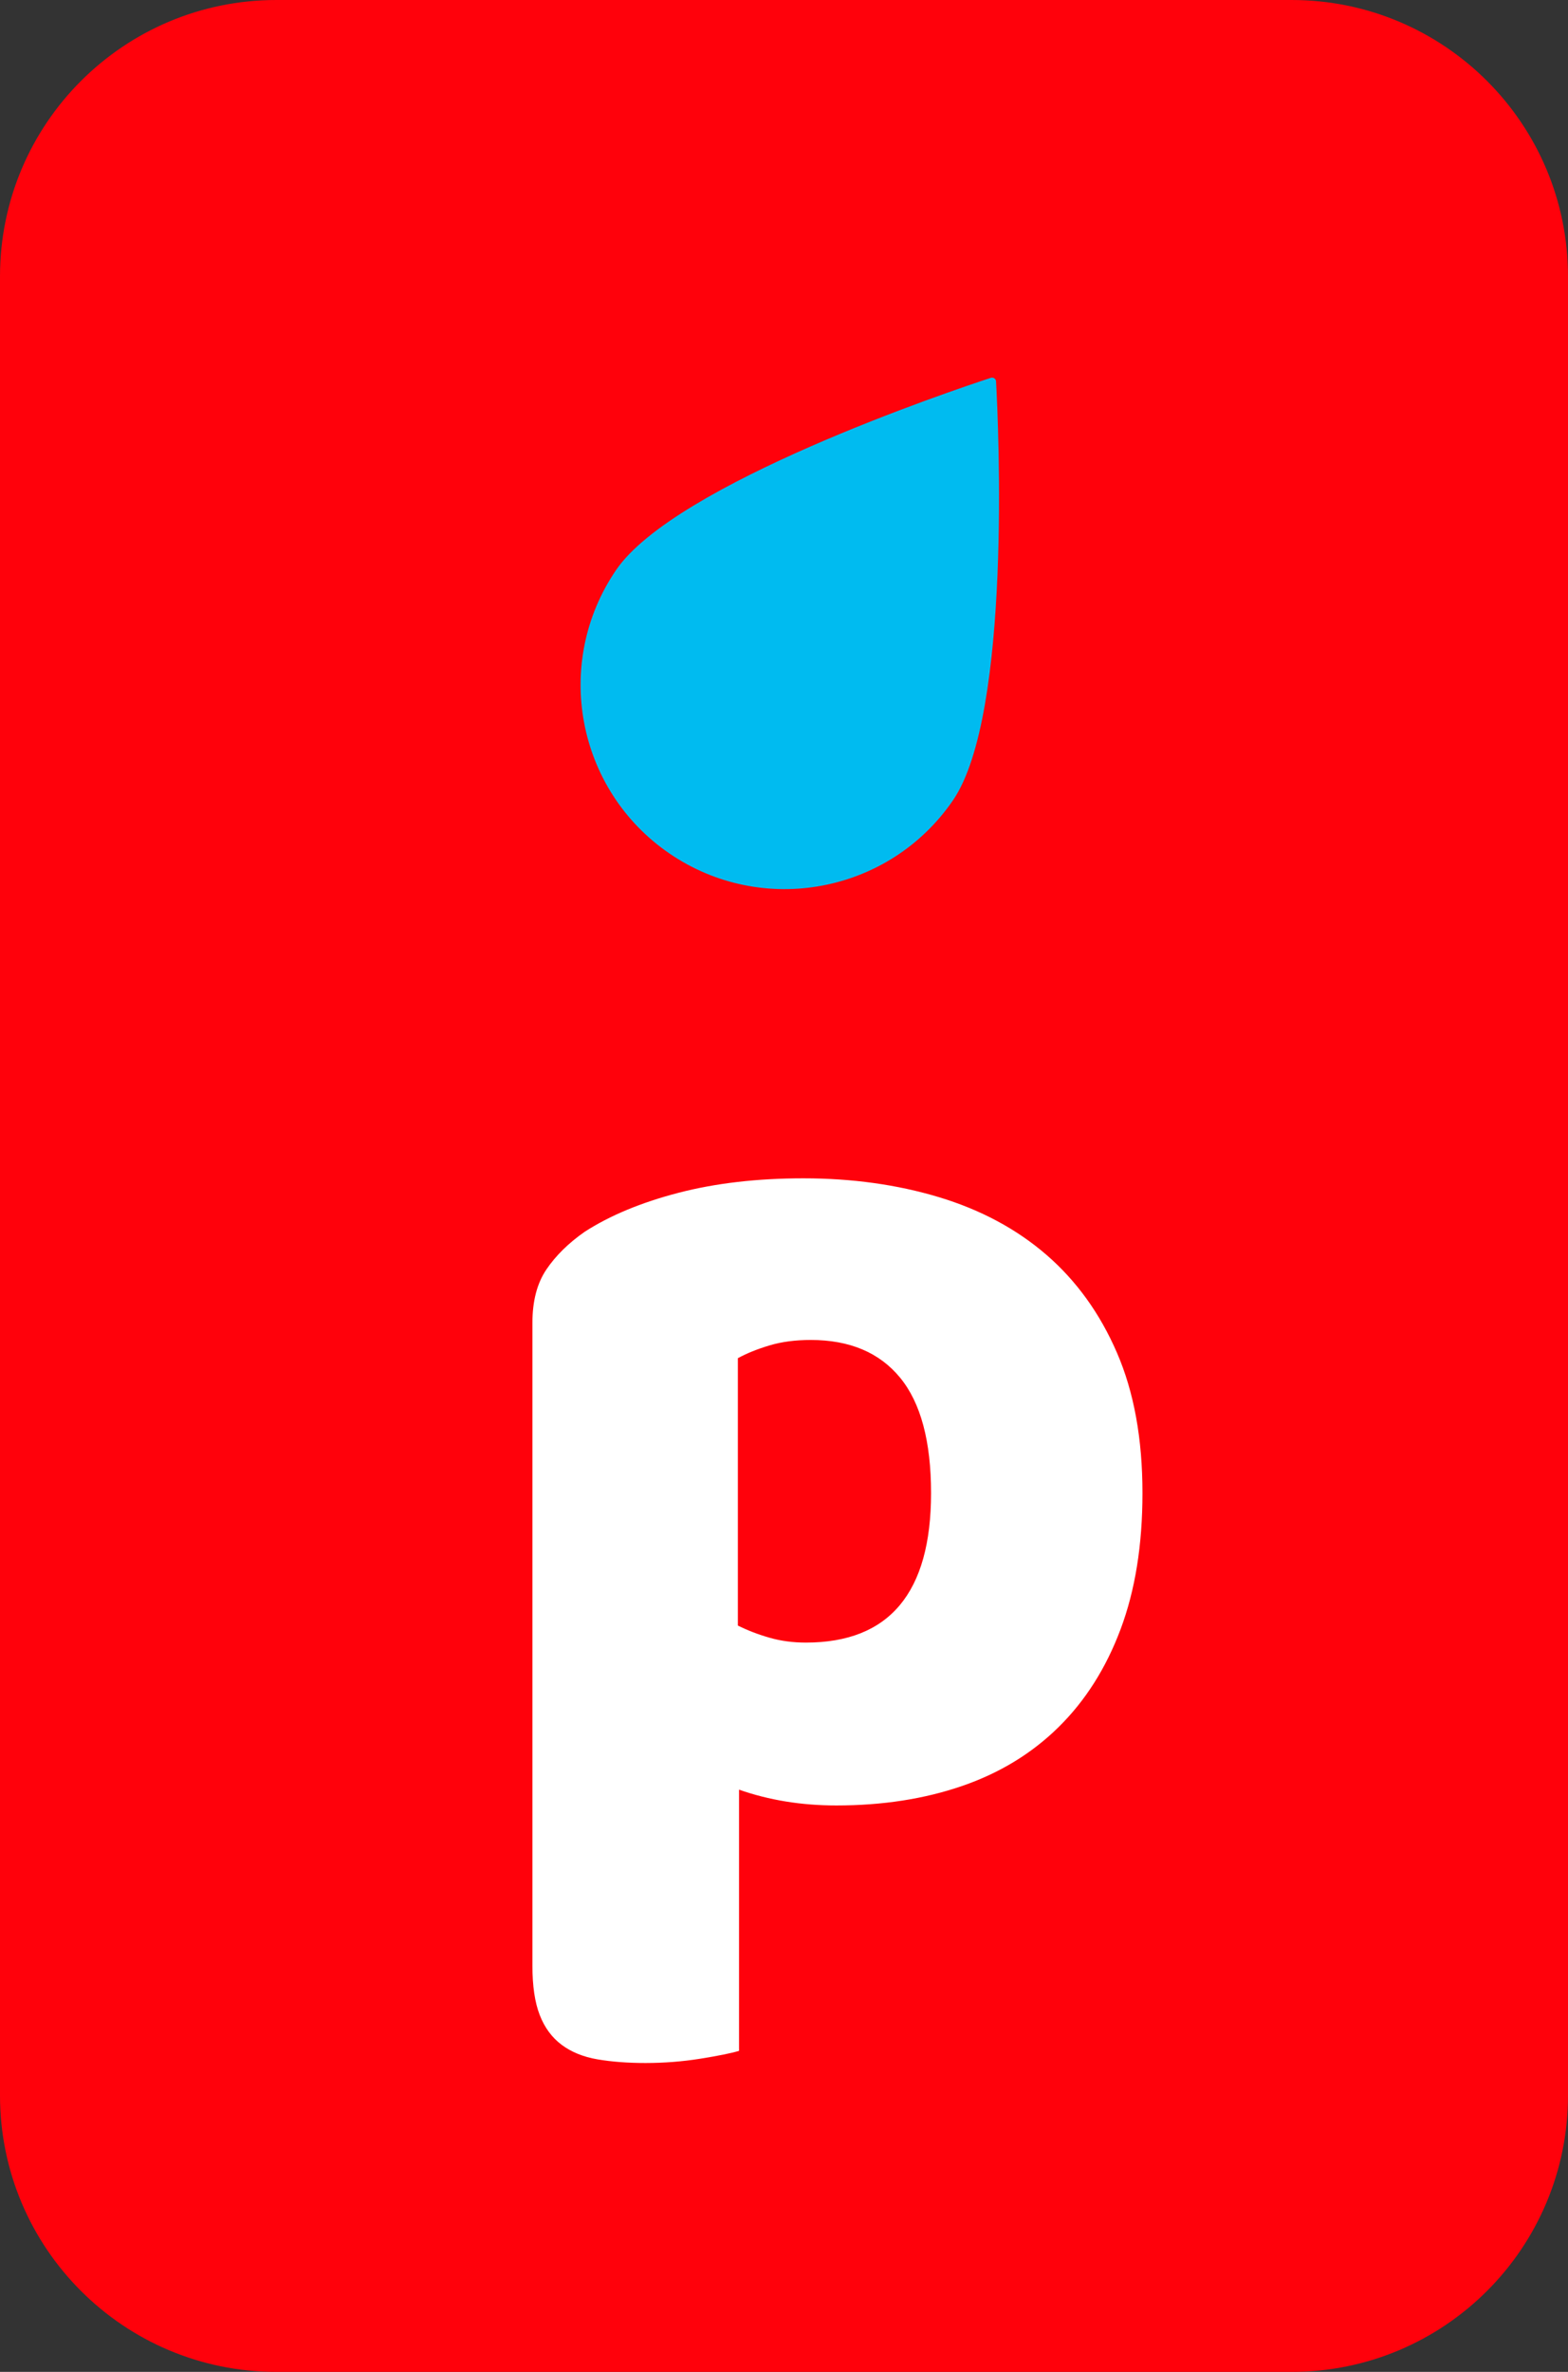
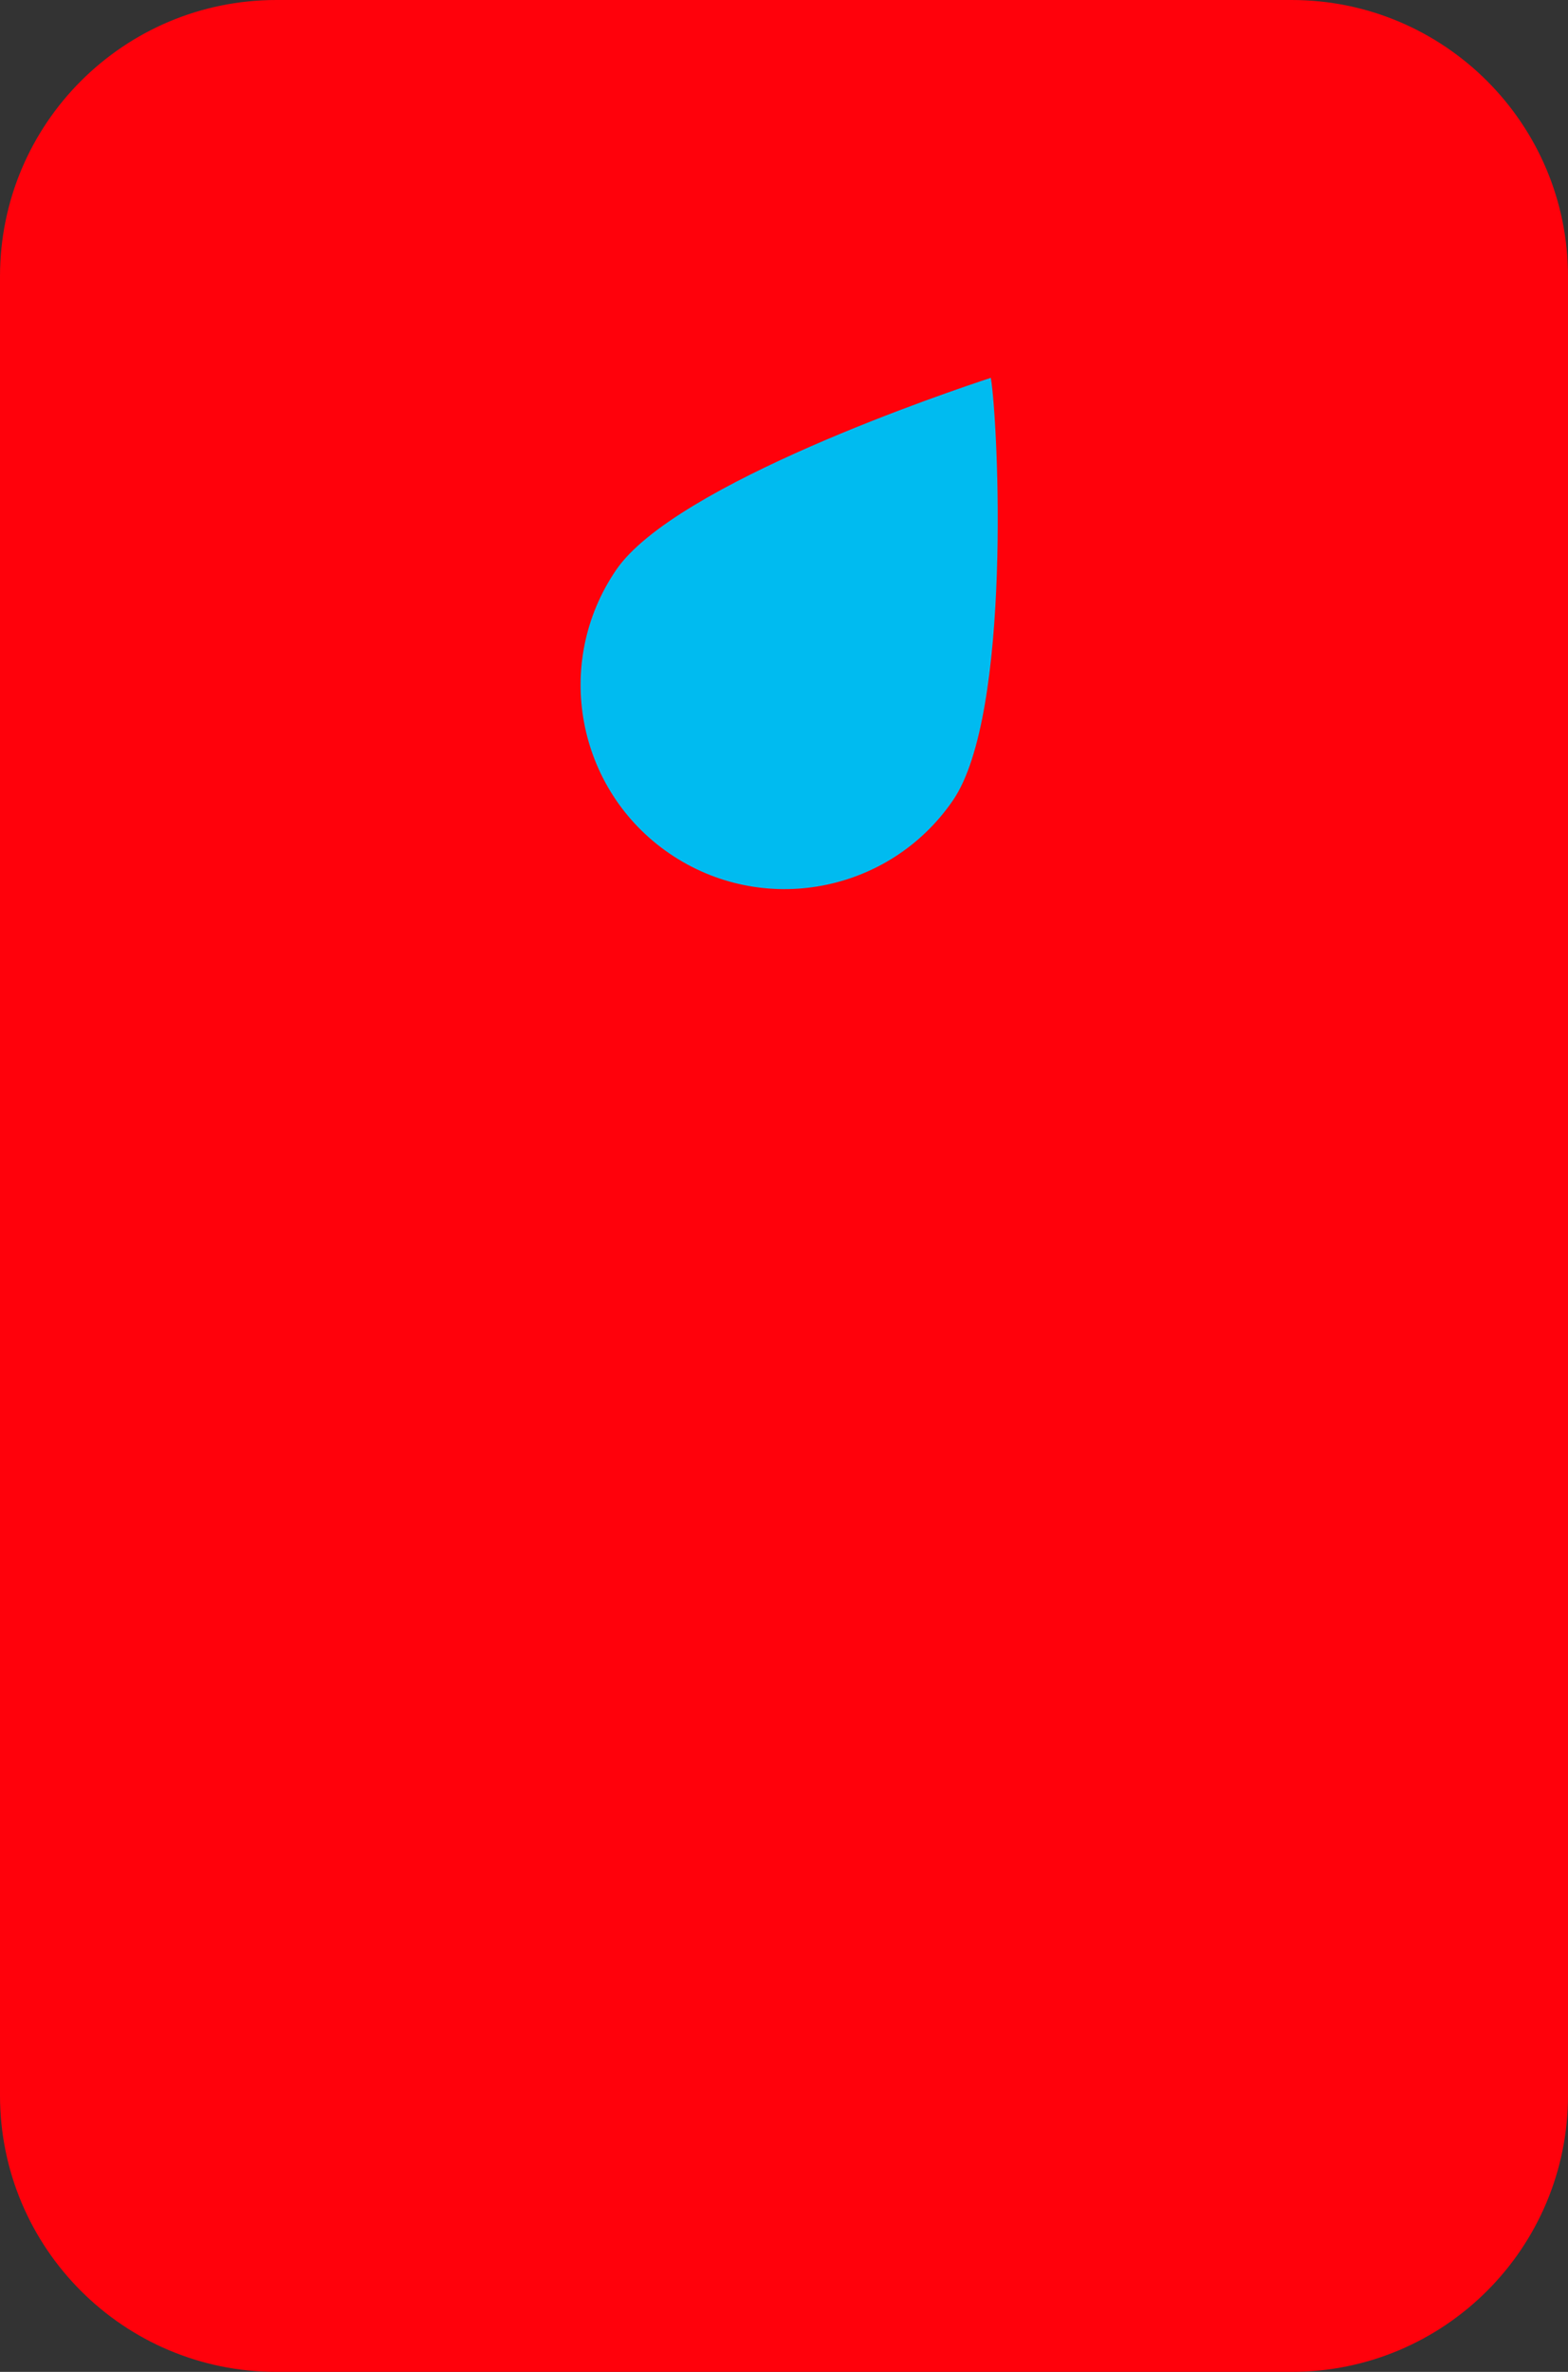
<svg xmlns="http://www.w3.org/2000/svg" version="1.1" id="Layer_1" x="0px" y="0px" viewBox="0 0 330.49 499.81" style="enable-background:new 0 0 330.49 499.81;" xml:space="preserve">
  <rect x="0" y="0" width="330.49" height="499.81" fill="#333333" stroke="none" />
  <style type="text/css">
	.st0{fill:#FF010B;}
	.st1{fill:#00BBF0;}
	.st2{fill:#FFFFFF;}
</style>
  <path class="st0" d="M272.23,499.81H58.26C26.08,499.81,0,473.73,0,441.55L0,58.26C0,26.08,26.08,0,58.26,0l213.97,0  c32.18,0,58.26,26.08,58.26,58.26v383.29C330.49,473.73,304.41,499.81,272.23,499.81z" />
  <g>
-     <path class="st1" d="M200.87,168.63c-13.41,19.6-40.17,24.62-59.77,11.22c-19.6-13.41-24.62-40.17-11.22-59.77   c12.42-18.15,70.45-37.67,78.96-40.46c0.53-0.17,1.07,0.2,1.1,0.76C210.43,89.31,213.28,150.47,200.87,168.63z" />
+     <path class="st1" d="M200.87,168.63c-13.41,19.6-40.17,24.62-59.77,11.22c-19.6-13.41-24.62-40.17-11.22-59.77   c12.42-18.15,70.45-37.67,78.96-40.46C210.43,89.31,213.28,150.47,200.87,168.63z" />
    <g>
-       <path class="st2" d="M169.34,248.3c10.24,0,19.76,1.32,28.56,3.97c8.79,2.65,16.35,6.7,22.67,12.16    c6.31,5.47,11.27,12.34,14.85,20.62c3.59,8.28,5.38,18.14,5.38,29.58c0,10.93-1.54,20.49-4.61,28.68    c-3.07,8.2-7.43,15.07-13.06,20.62c-5.63,5.55-12.42,9.69-20.36,12.42c-7.94,2.73-16.77,4.1-26.51,4.1    c-7.34,0-14.17-1.11-20.49-3.33v55.04c-1.71,0.51-4.44,1.06-8.2,1.66c-3.76,0.6-7.6,0.9-11.52,0.9c-3.76,0-7.13-0.26-10.12-0.77    c-2.99-0.51-5.51-1.54-7.56-3.07c-2.05-1.54-3.59-3.63-4.61-6.27c-1.03-2.65-1.54-6.11-1.54-10.37V278.77    c0-4.61,0.98-8.36,2.95-11.27c1.96-2.9,4.65-5.55,8.07-7.94c5.29-3.41,11.86-6.15,19.72-8.2    C150.82,249.32,159.61,248.3,169.34,248.3z M169.86,346.13c17.58,0,26.38-10.5,26.38-31.5c0-10.92-2.18-19.04-6.53-24.33    c-4.35-5.29-10.63-7.94-18.82-7.94c-3.25,0-6.15,0.38-8.71,1.15c-2.56,0.77-4.78,1.66-6.66,2.69v56.34    c2.05,1.02,4.27,1.88,6.66,2.56C164.56,345.79,167.12,346.13,169.86,346.13z" />
-     </g>
+       </g>
  </g>
</svg>